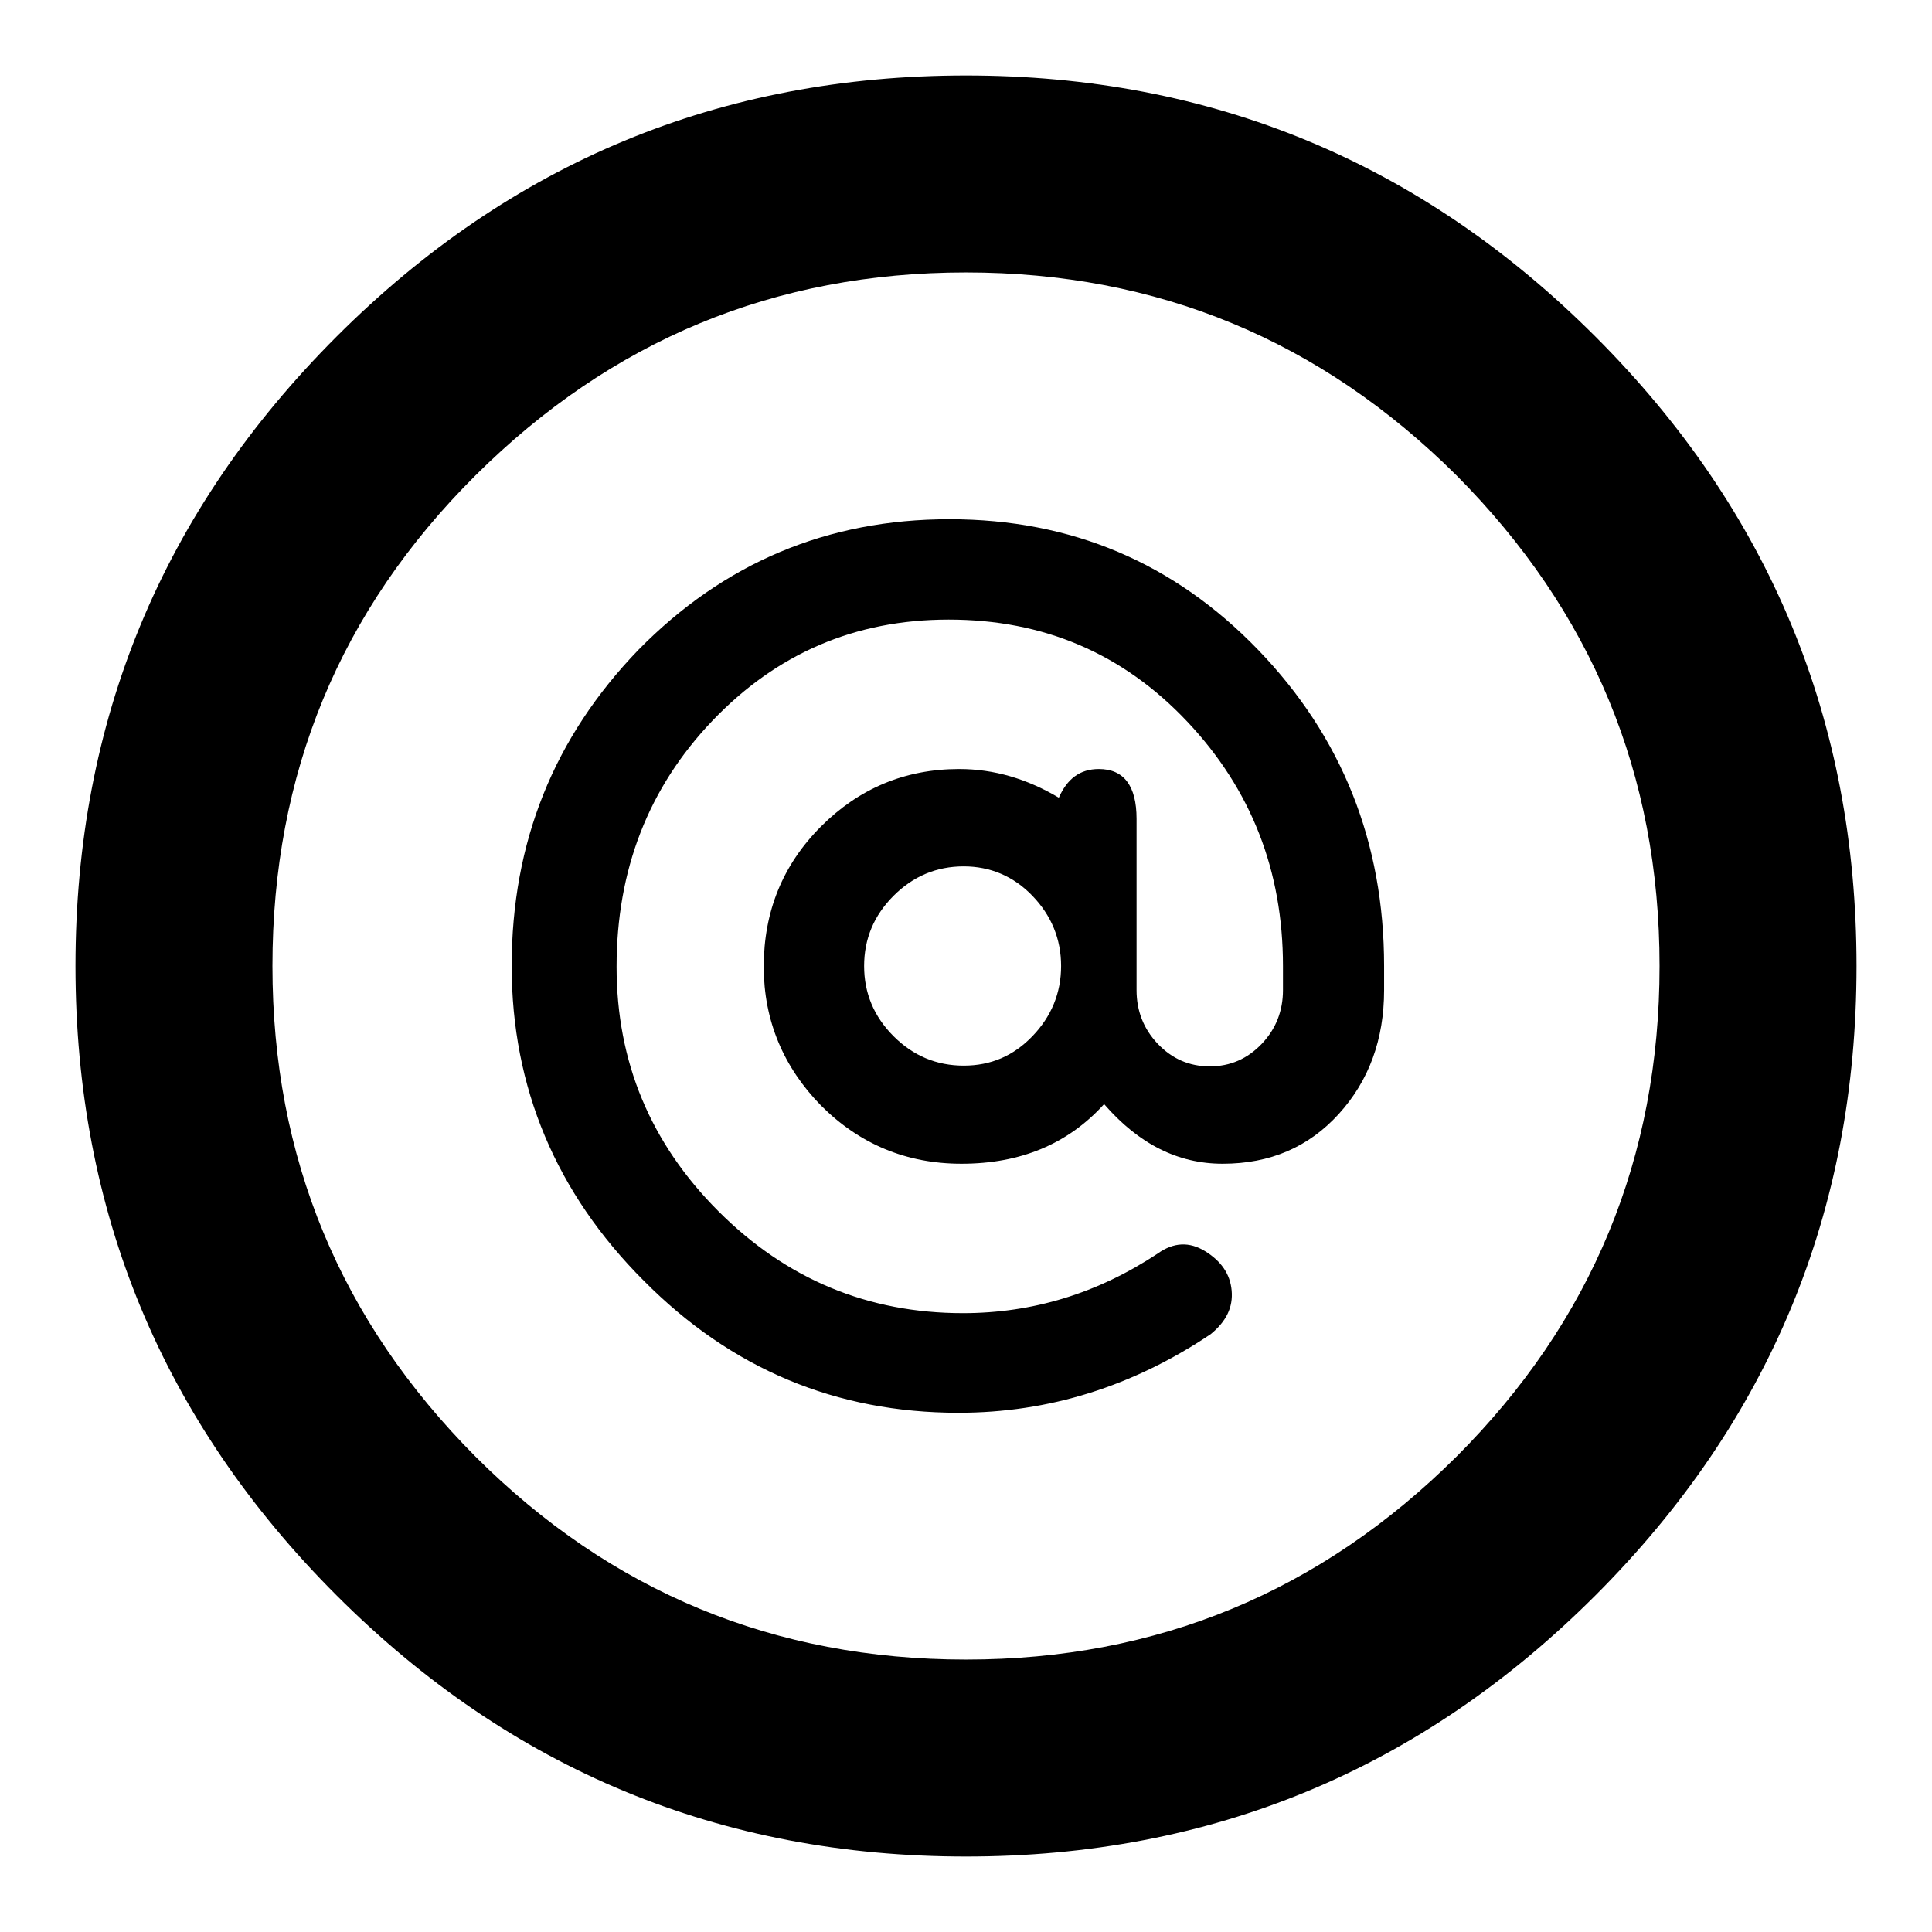
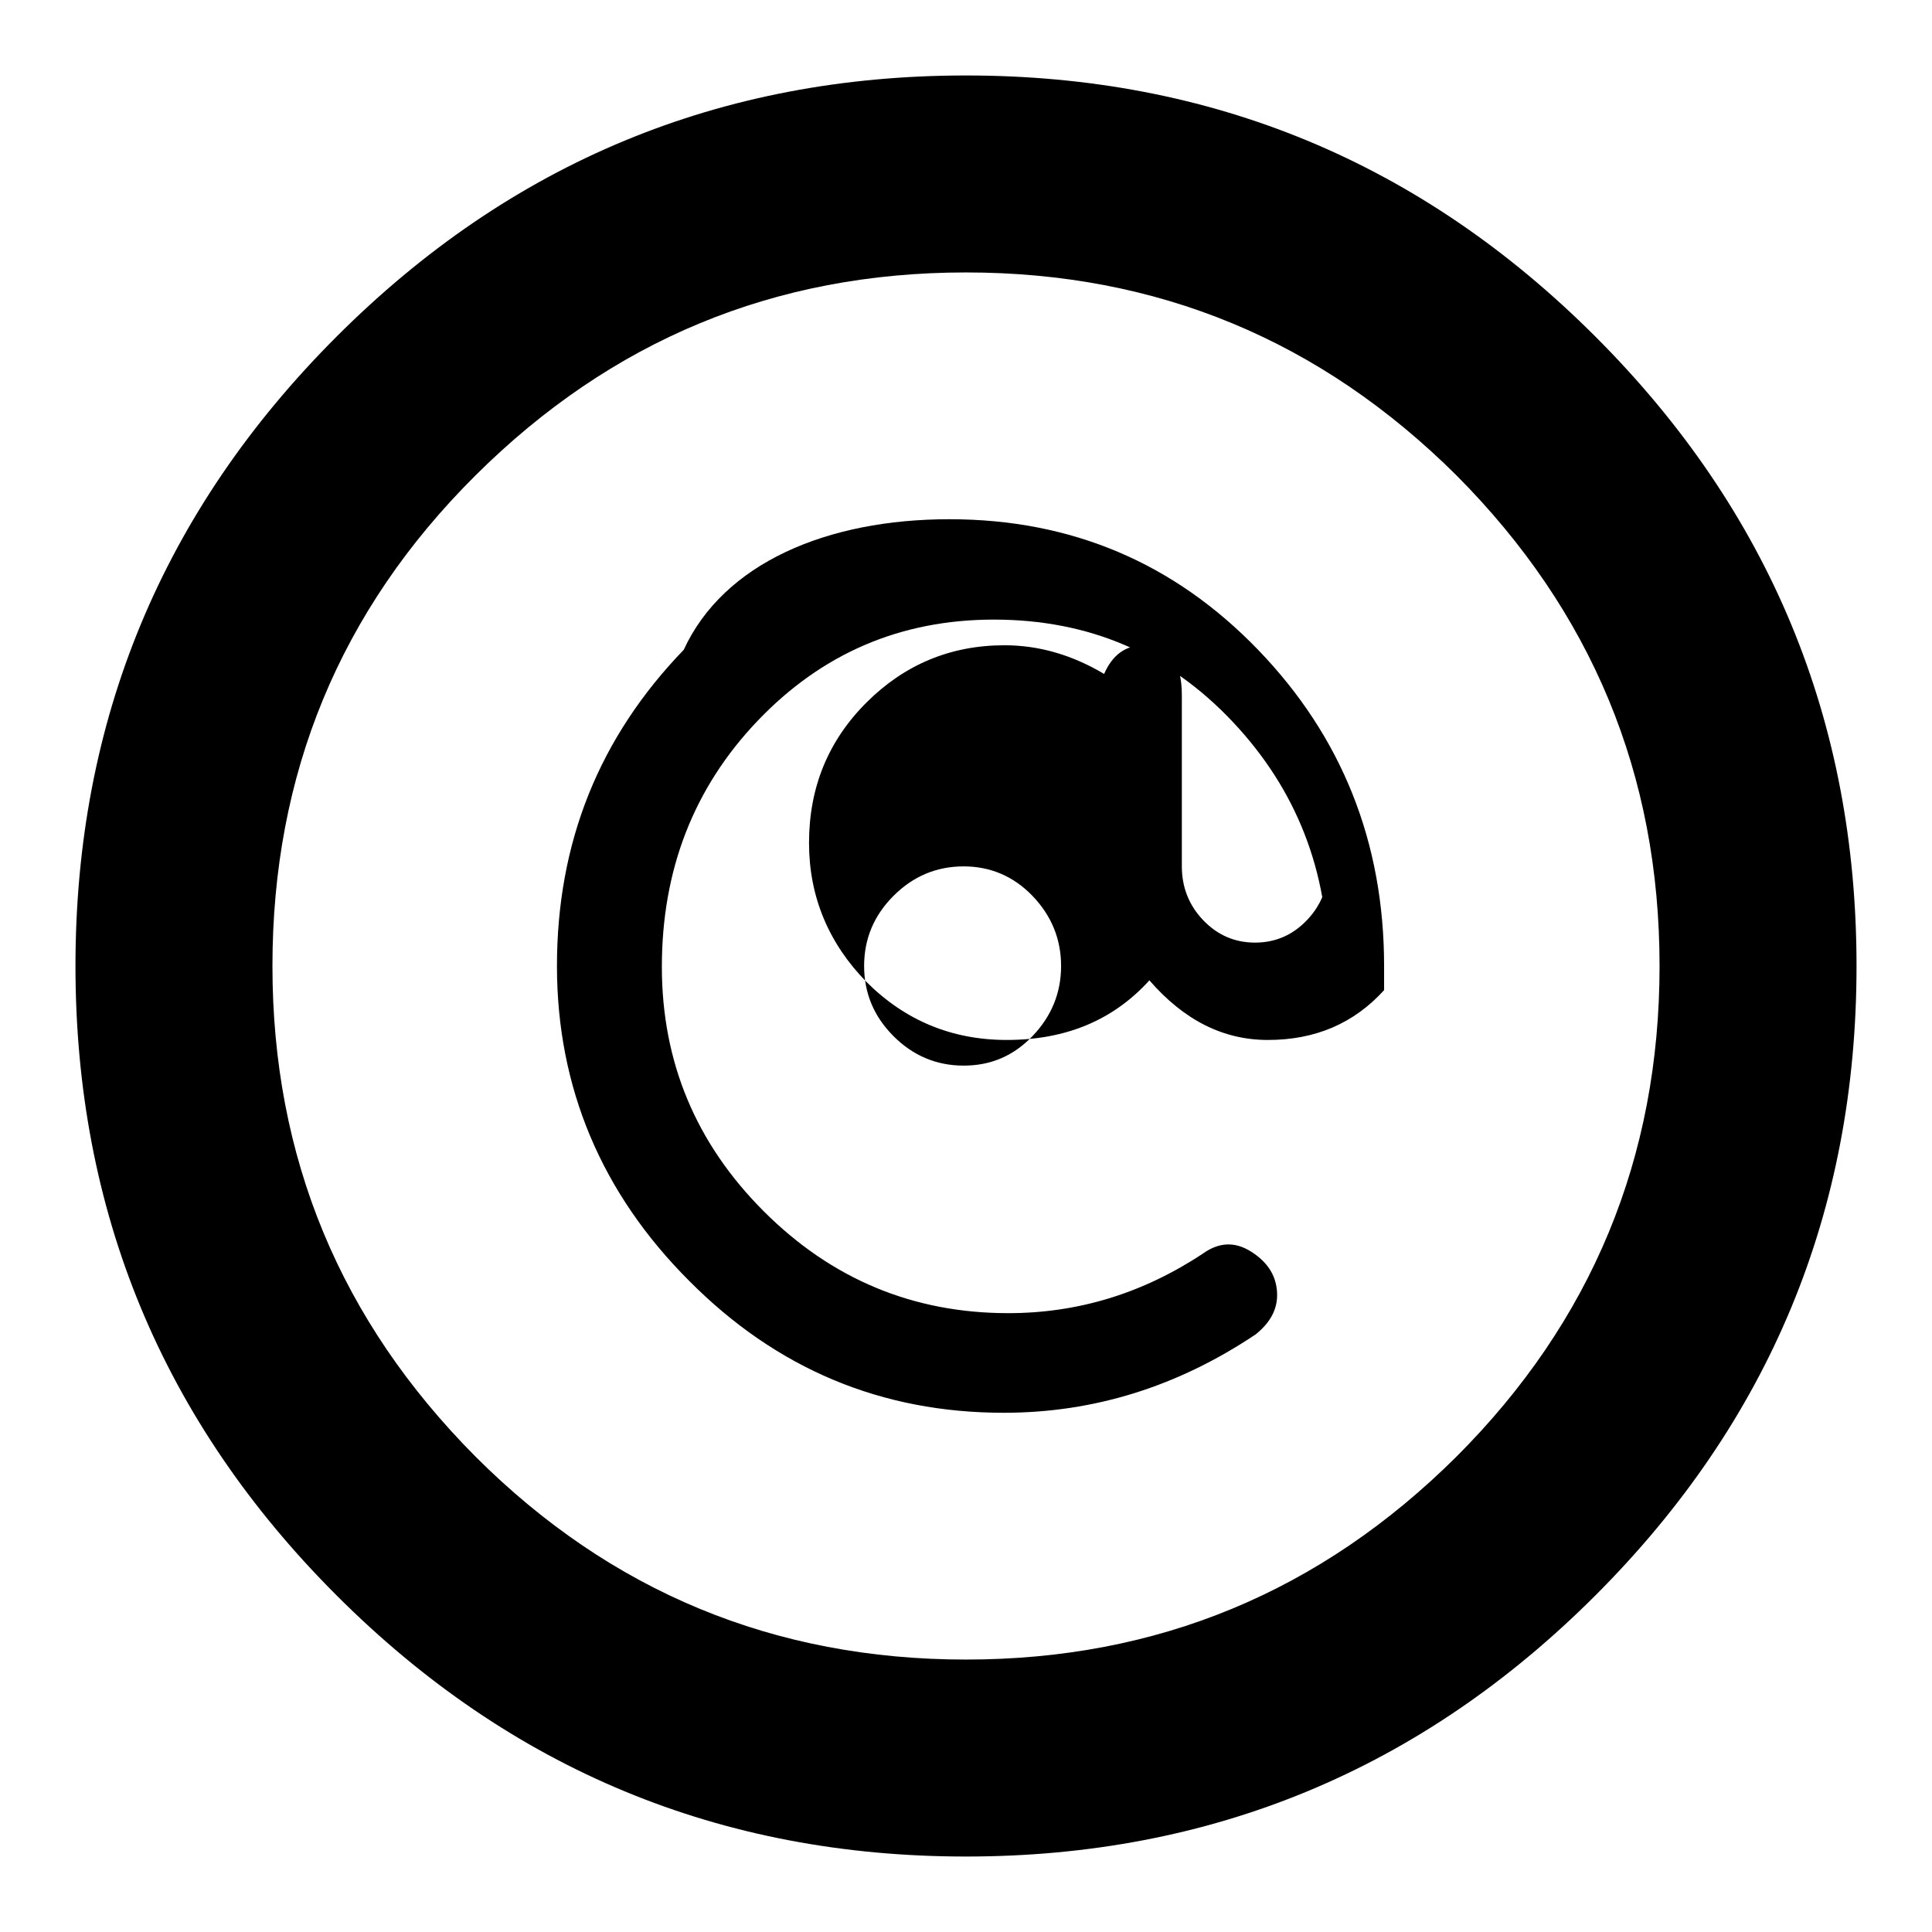
<svg xmlns="http://www.w3.org/2000/svg" version="1.1" x="0px" y="0px" viewBox="0 0 256 256" enable-background="new 0 0 256 256" xml:space="preserve">
  <g>
    <g>
-       <path fill="#000000" d="M125.8,68.8c16.2,0,29.8,5.8,40.9,17.3c11.1,11.5,16.7,25.5,16.7,41.9v3.2c0,6.5-2,12-6,16.4c-4,4.4-9.1,6.6-15.4,6.6c-5.9,0-11.1-2.6-15.7-7.9c-4.8,5.3-11.1,7.9-18.9,7.9c-7.3,0-13.5-2.6-18.6-7.7c-5-5.1-7.6-11.3-7.6-18.4c0-7.3,2.5-13.5,7.6-18.6c5-5,11.1-7.6,18.3-7.6c4.6,0,9,1.3,13.2,3.8c1.1-2.5,2.8-3.8,5.3-3.8c3.3,0,5,2.2,5,6.6v22.7c0,2.7,0.9,5.1,2.8,7.1c1.9,2,4.2,3,6.9,3c2.7,0,5-1,6.9-3s2.8-4.4,2.8-7.1V128c0-12.6-4.2-23.4-12.7-32.4c-8.5-9-19-13.5-31.6-13.5c-12.4,0-22.8,4.5-31.3,13.4c-8.5,8.9-12.7,19.8-12.7,32.6c0,12.6,4.5,23.4,13.5,32.4s19.8,13.5,32.4,13.5c9.2,0,17.8-2.6,25.8-7.9c2.1-1.5,4.2-1.6,6.3-0.3c2.1,1.3,3.3,3,3.5,5.2c0.2,2.2-0.7,4.1-2.8,5.8c-10.3,6.9-21.4,10.4-33.4,10.4c-16.2,0-30.1-5.8-41.7-17.5c-11.6-11.6-17.5-25.6-17.5-41.7c0-16.4,5.6-30.3,16.8-41.9C95.9,74.6,109.6,68.8,125.8,68.8L125.8,68.8z M127.7,141.2c3.6,0,6.6-1.3,9.1-3.9c2.5-2.6,3.8-5.7,3.8-9.3s-1.3-6.7-3.8-9.3c-2.5-2.6-5.6-3.9-9.1-3.9c-3.6,0-6.7,1.3-9.3,3.9c-2.6,2.6-3.9,5.7-3.9,9.3s1.3,6.7,3.9,9.3C121,139.9,124.1,141.2,127.7,141.2z M128,246c-32.5,0-60.3-11.5-83.4-34.6C21.5,188.3,10,160.5,10,128c0-32.5,11.5-60.3,34.6-83.4C67.7,21.5,95.5,10,128,10c32.5,0,60.3,11.5,83.4,34.6S246,95.5,246,128c0,32.5-11.5,60.3-34.6,83.4S160.5,246,128,246L128,246z M128,36.1c-25.4,0-47,9-65,26.9s-26.9,39.6-26.9,65c0,25.4,9,47,26.9,65c17.9,17.9,39.6,26.9,65,26.9c25.4,0,47-9,65-26.9c17.9-17.9,26.9-39.6,26.9-65c0-25.4-9-47-26.9-65C175,45.1,153.4,36.1,128,36.1L128,36.1z" />
+       <path fill="#000000" d="M125.8,68.8c16.2,0,29.8,5.8,40.9,17.3c11.1,11.5,16.7,25.5,16.7,41.9v3.2c-4,4.4-9.1,6.6-15.4,6.6c-5.9,0-11.1-2.6-15.7-7.9c-4.8,5.3-11.1,7.9-18.9,7.9c-7.3,0-13.5-2.6-18.6-7.7c-5-5.1-7.6-11.3-7.6-18.4c0-7.3,2.5-13.5,7.6-18.6c5-5,11.1-7.6,18.3-7.6c4.6,0,9,1.3,13.2,3.8c1.1-2.5,2.8-3.8,5.3-3.8c3.3,0,5,2.2,5,6.6v22.7c0,2.7,0.9,5.1,2.8,7.1c1.9,2,4.2,3,6.9,3c2.7,0,5-1,6.9-3s2.8-4.4,2.8-7.1V128c0-12.6-4.2-23.4-12.7-32.4c-8.5-9-19-13.5-31.6-13.5c-12.4,0-22.8,4.5-31.3,13.4c-8.5,8.9-12.7,19.8-12.7,32.6c0,12.6,4.5,23.4,13.5,32.4s19.8,13.5,32.4,13.5c9.2,0,17.8-2.6,25.8-7.9c2.1-1.5,4.2-1.6,6.3-0.3c2.1,1.3,3.3,3,3.5,5.2c0.2,2.2-0.7,4.1-2.8,5.8c-10.3,6.9-21.4,10.4-33.4,10.4c-16.2,0-30.1-5.8-41.7-17.5c-11.6-11.6-17.5-25.6-17.5-41.7c0-16.4,5.6-30.3,16.8-41.9C95.9,74.6,109.6,68.8,125.8,68.8L125.8,68.8z M127.7,141.2c3.6,0,6.6-1.3,9.1-3.9c2.5-2.6,3.8-5.7,3.8-9.3s-1.3-6.7-3.8-9.3c-2.5-2.6-5.6-3.9-9.1-3.9c-3.6,0-6.7,1.3-9.3,3.9c-2.6,2.6-3.9,5.7-3.9,9.3s1.3,6.7,3.9,9.3C121,139.9,124.1,141.2,127.7,141.2z M128,246c-32.5,0-60.3-11.5-83.4-34.6C21.5,188.3,10,160.5,10,128c0-32.5,11.5-60.3,34.6-83.4C67.7,21.5,95.5,10,128,10c32.5,0,60.3,11.5,83.4,34.6S246,95.5,246,128c0,32.5-11.5,60.3-34.6,83.4S160.5,246,128,246L128,246z M128,36.1c-25.4,0-47,9-65,26.9s-26.9,39.6-26.9,65c0,25.4,9,47,26.9,65c17.9,17.9,39.6,26.9,65,26.9c25.4,0,47-9,65-26.9c17.9-17.9,26.9-39.6,26.9-65c0-25.4-9-47-26.9-65C175,45.1,153.4,36.1,128,36.1L128,36.1z" />
    </g>
  </g>
</svg>